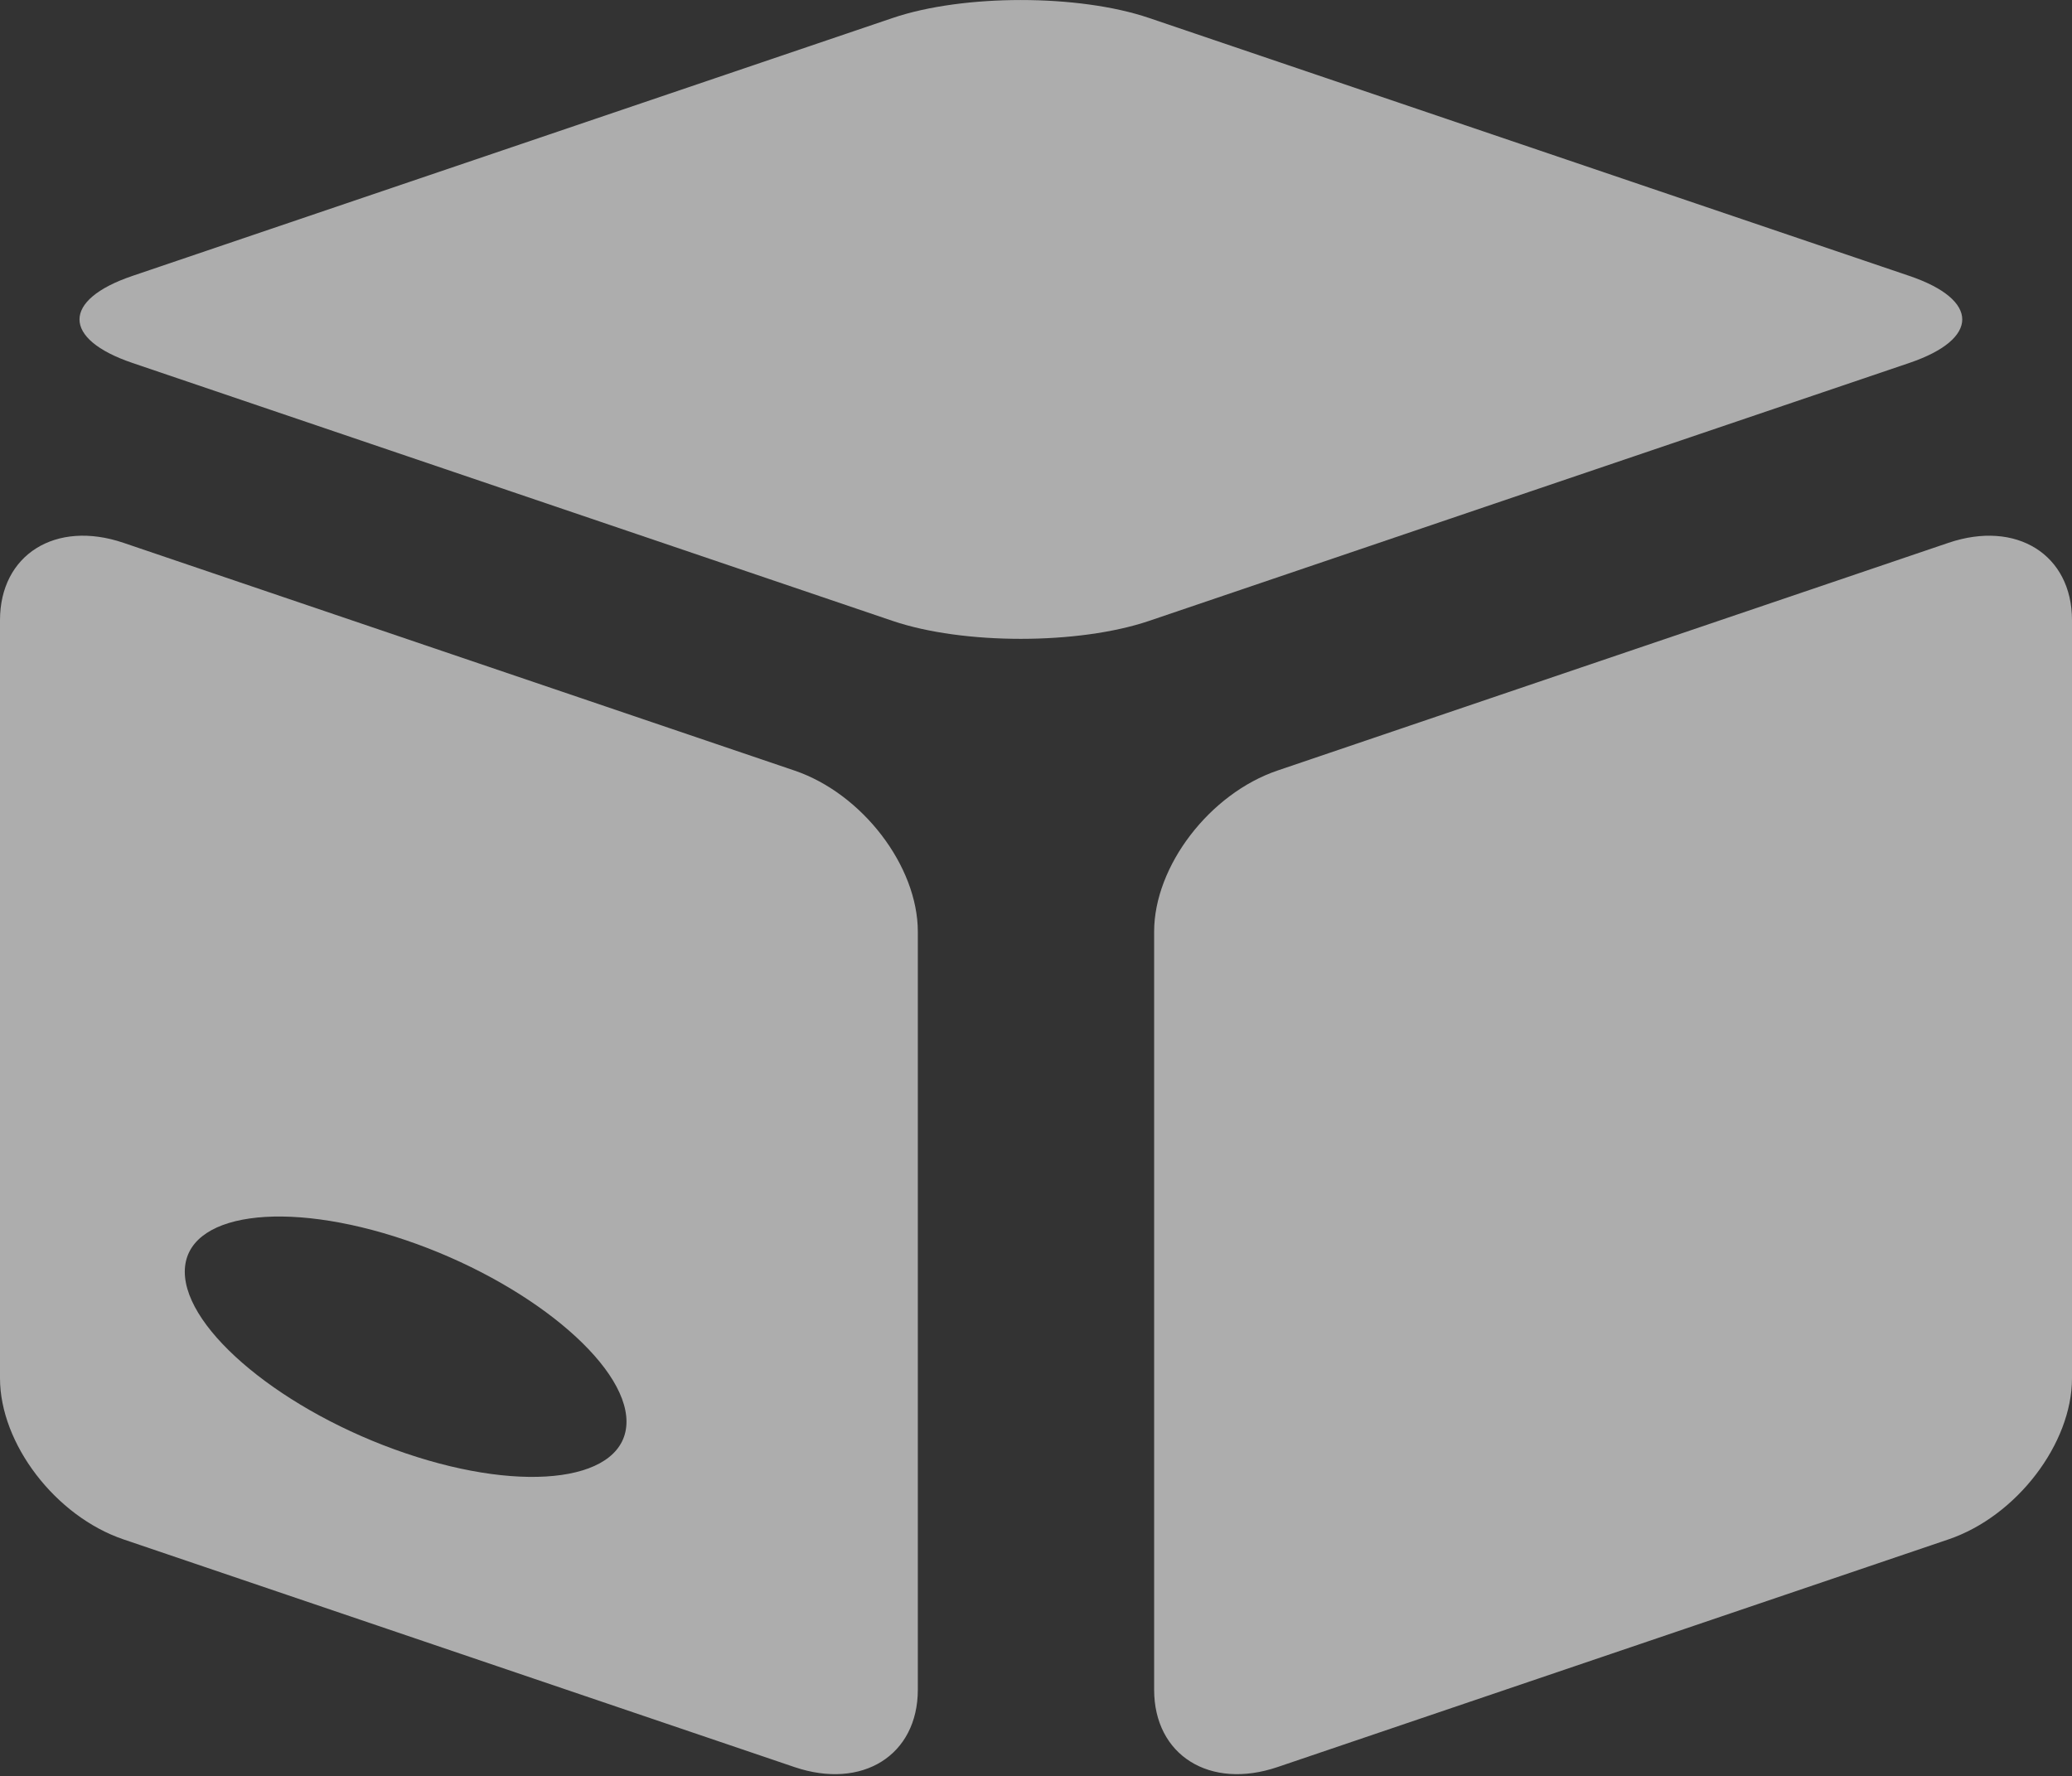
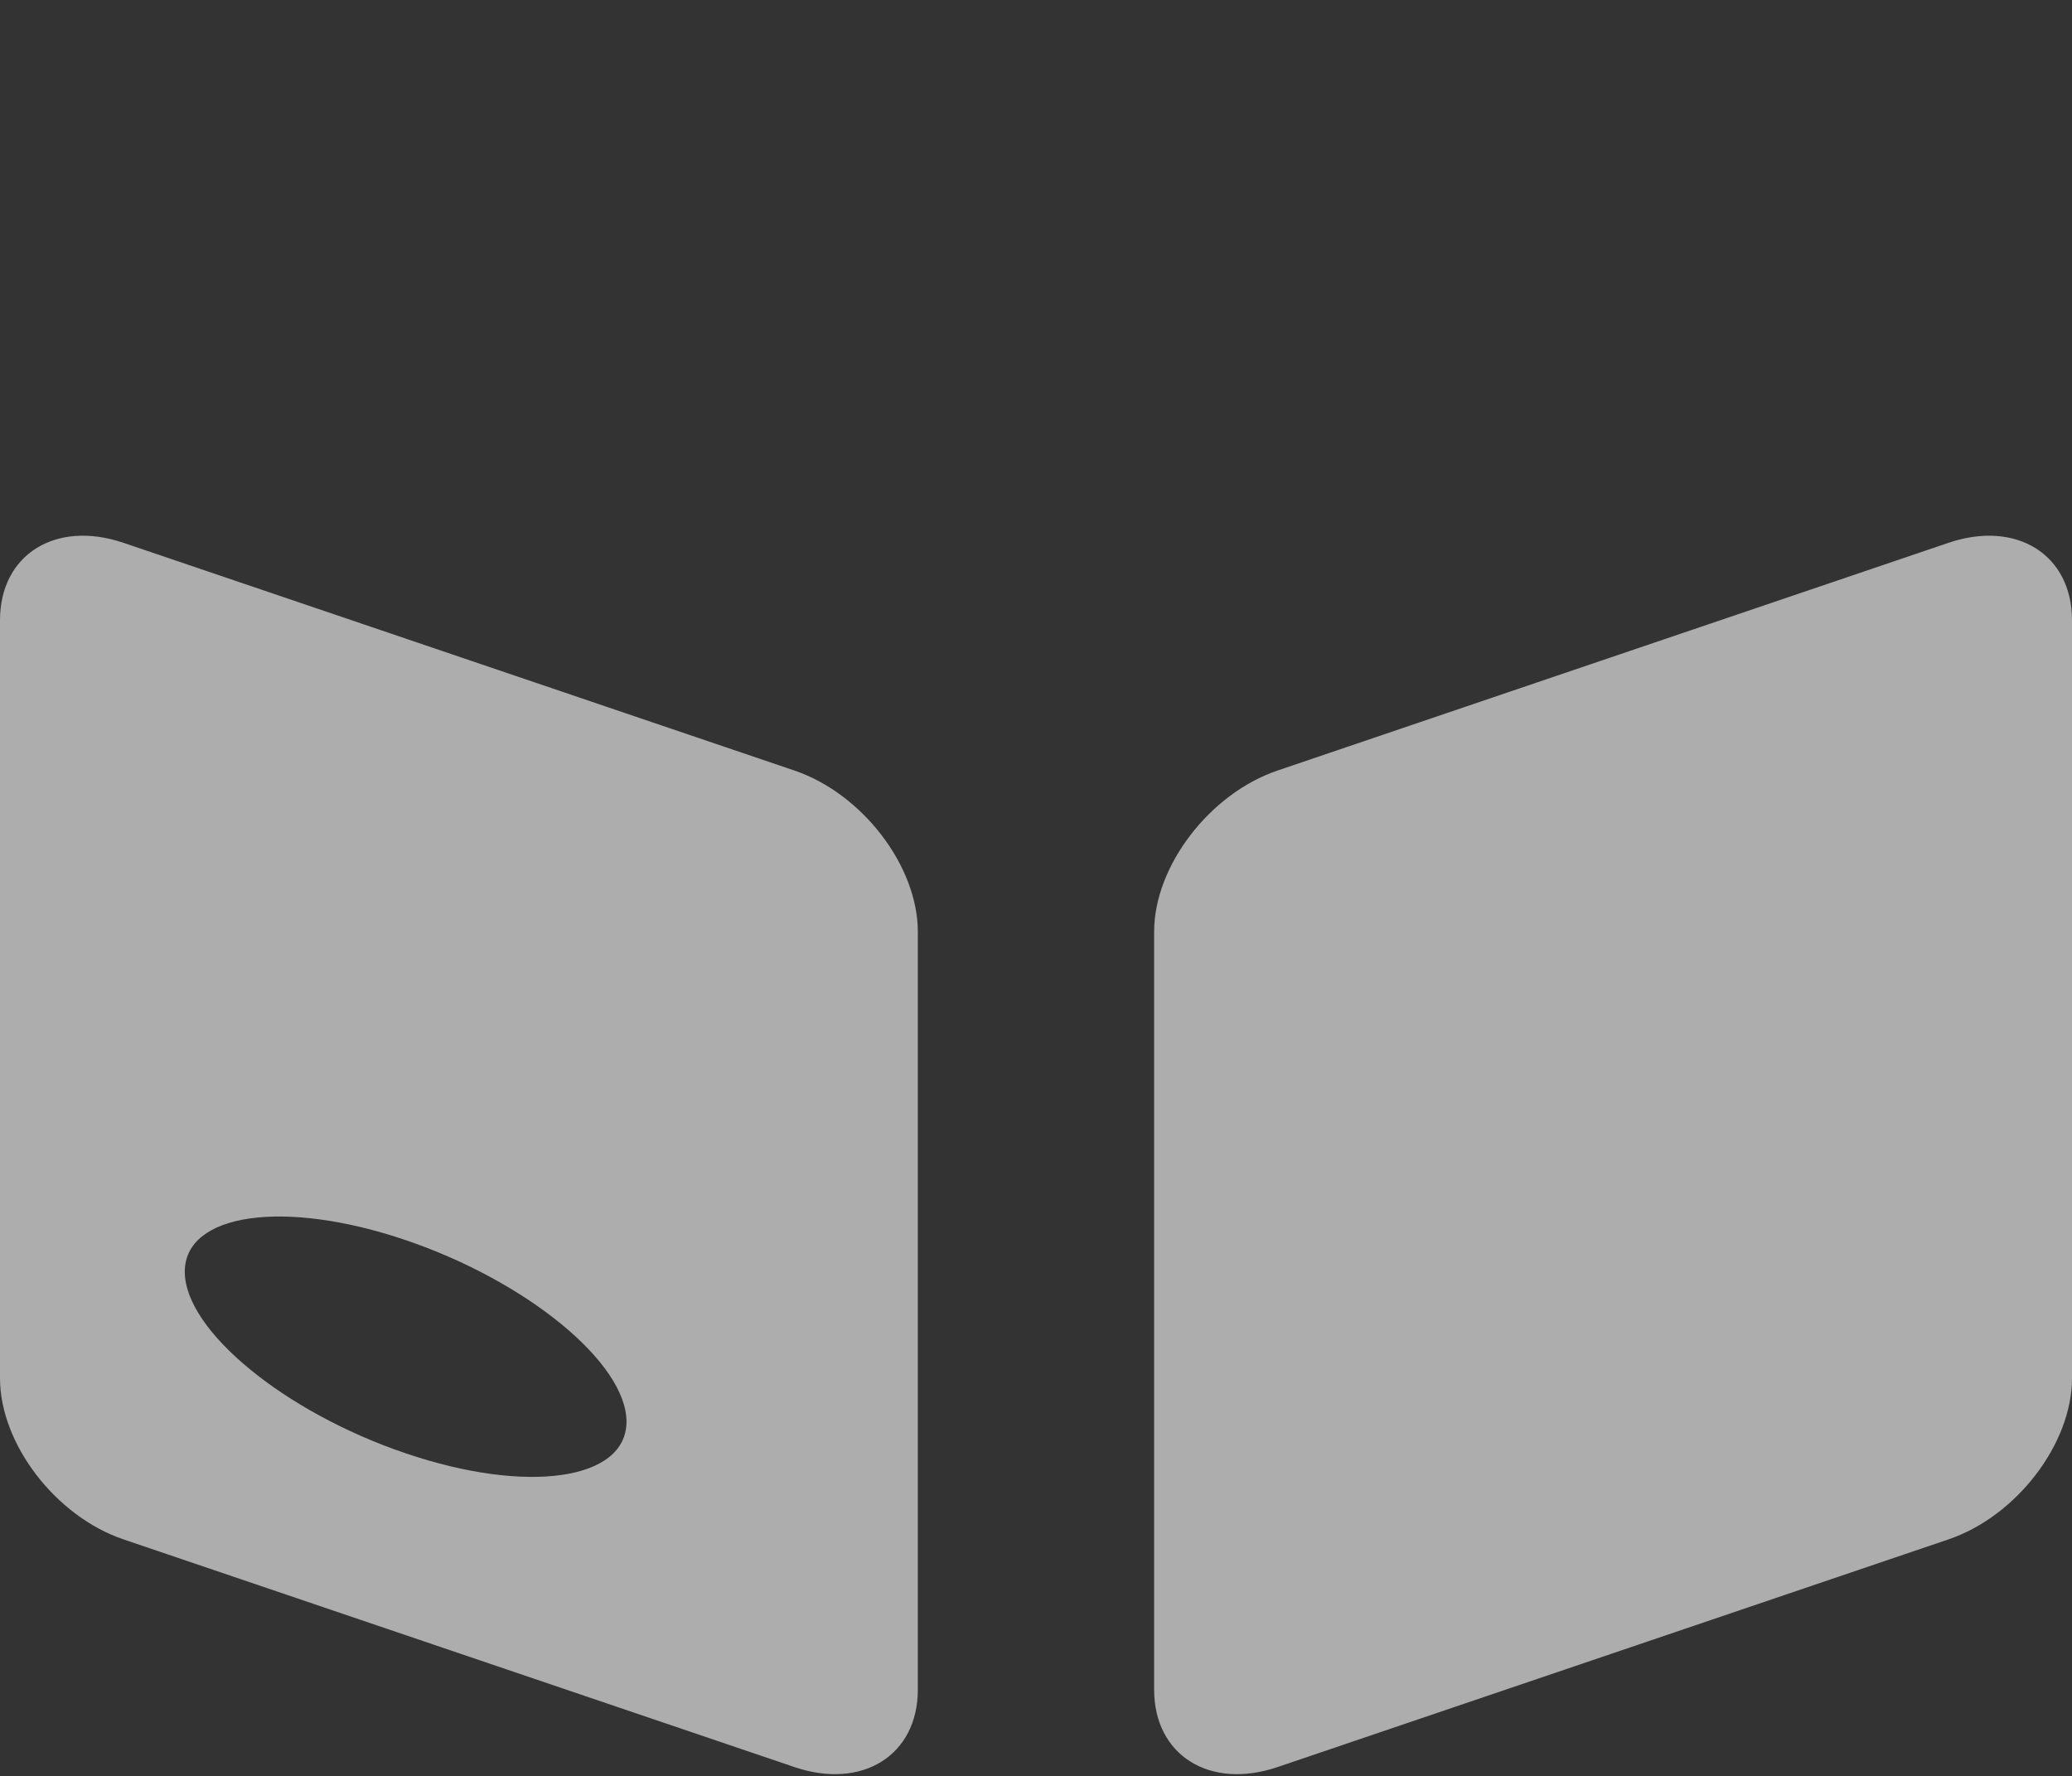
<svg xmlns="http://www.w3.org/2000/svg" version="1.1" id="Ebene_1" x="0px" y="0px" width="55.986px" height="48px" viewBox="0 0 55.986 48" enable-background="new 0 0 55.986 48" xml:space="preserve">
  <rect x="0" y="0" width="55.986" height="48" fill="#333333" stroke="none" />
  <g opacity="0.6">
-     <path fill="#FFFFFF" d="M41.299,13.298c1.89-0.641,4.994-1.694,6.899-2.34l3.394-1.151c1.905-0.646,1.905-1.705,0-2.351   l-20.543-6.97c-1.905-0.647-5.023-0.647-6.929,0L3.577,7.456c-1.905,0.646-1.905,1.705,0,2.351l20.542,6.971   c1.906,0.647,5.023,0.646,6.929,0l3.353-1.138C36.306,14.993,39.411,13.939,41.299,13.298z" />
    <path fill="#FFFFFF" d="M49.402,15.77c-1.835,0.623-4.837,1.642-6.672,2.264l-8.209,2.787c-1.834,0.622-3.336,2.582-3.336,4.355   v20.482c0,1.772,1.502,2.714,3.336,2.091l18.128-6.152c1.836-0.623,3.337-2.583,3.337-4.355V16.76c0-1.773-1.501-2.714-3.337-2.092   L49.402,15.77z" />
    <path fill="#FFFFFF" d="M21.464,20.821L3.336,14.668C1.501,14.045,0,14.987,0,16.76v20.482c0,1.772,1.501,3.732,3.336,4.355   l18.128,6.152c1.835,0.623,3.336-0.318,3.336-2.091V25.177C24.8,23.403,23.299,21.443,21.464,20.821z M10.96,39.271   c-3.282-1.113-5.967-3.321-5.967-4.906c0-1.584,2.685-1.969,5.967-0.855c3.283,1.114,5.968,3.322,5.968,4.906   C16.928,40.001,14.243,40.386,10.96,39.271z" />
  </g>
</svg>